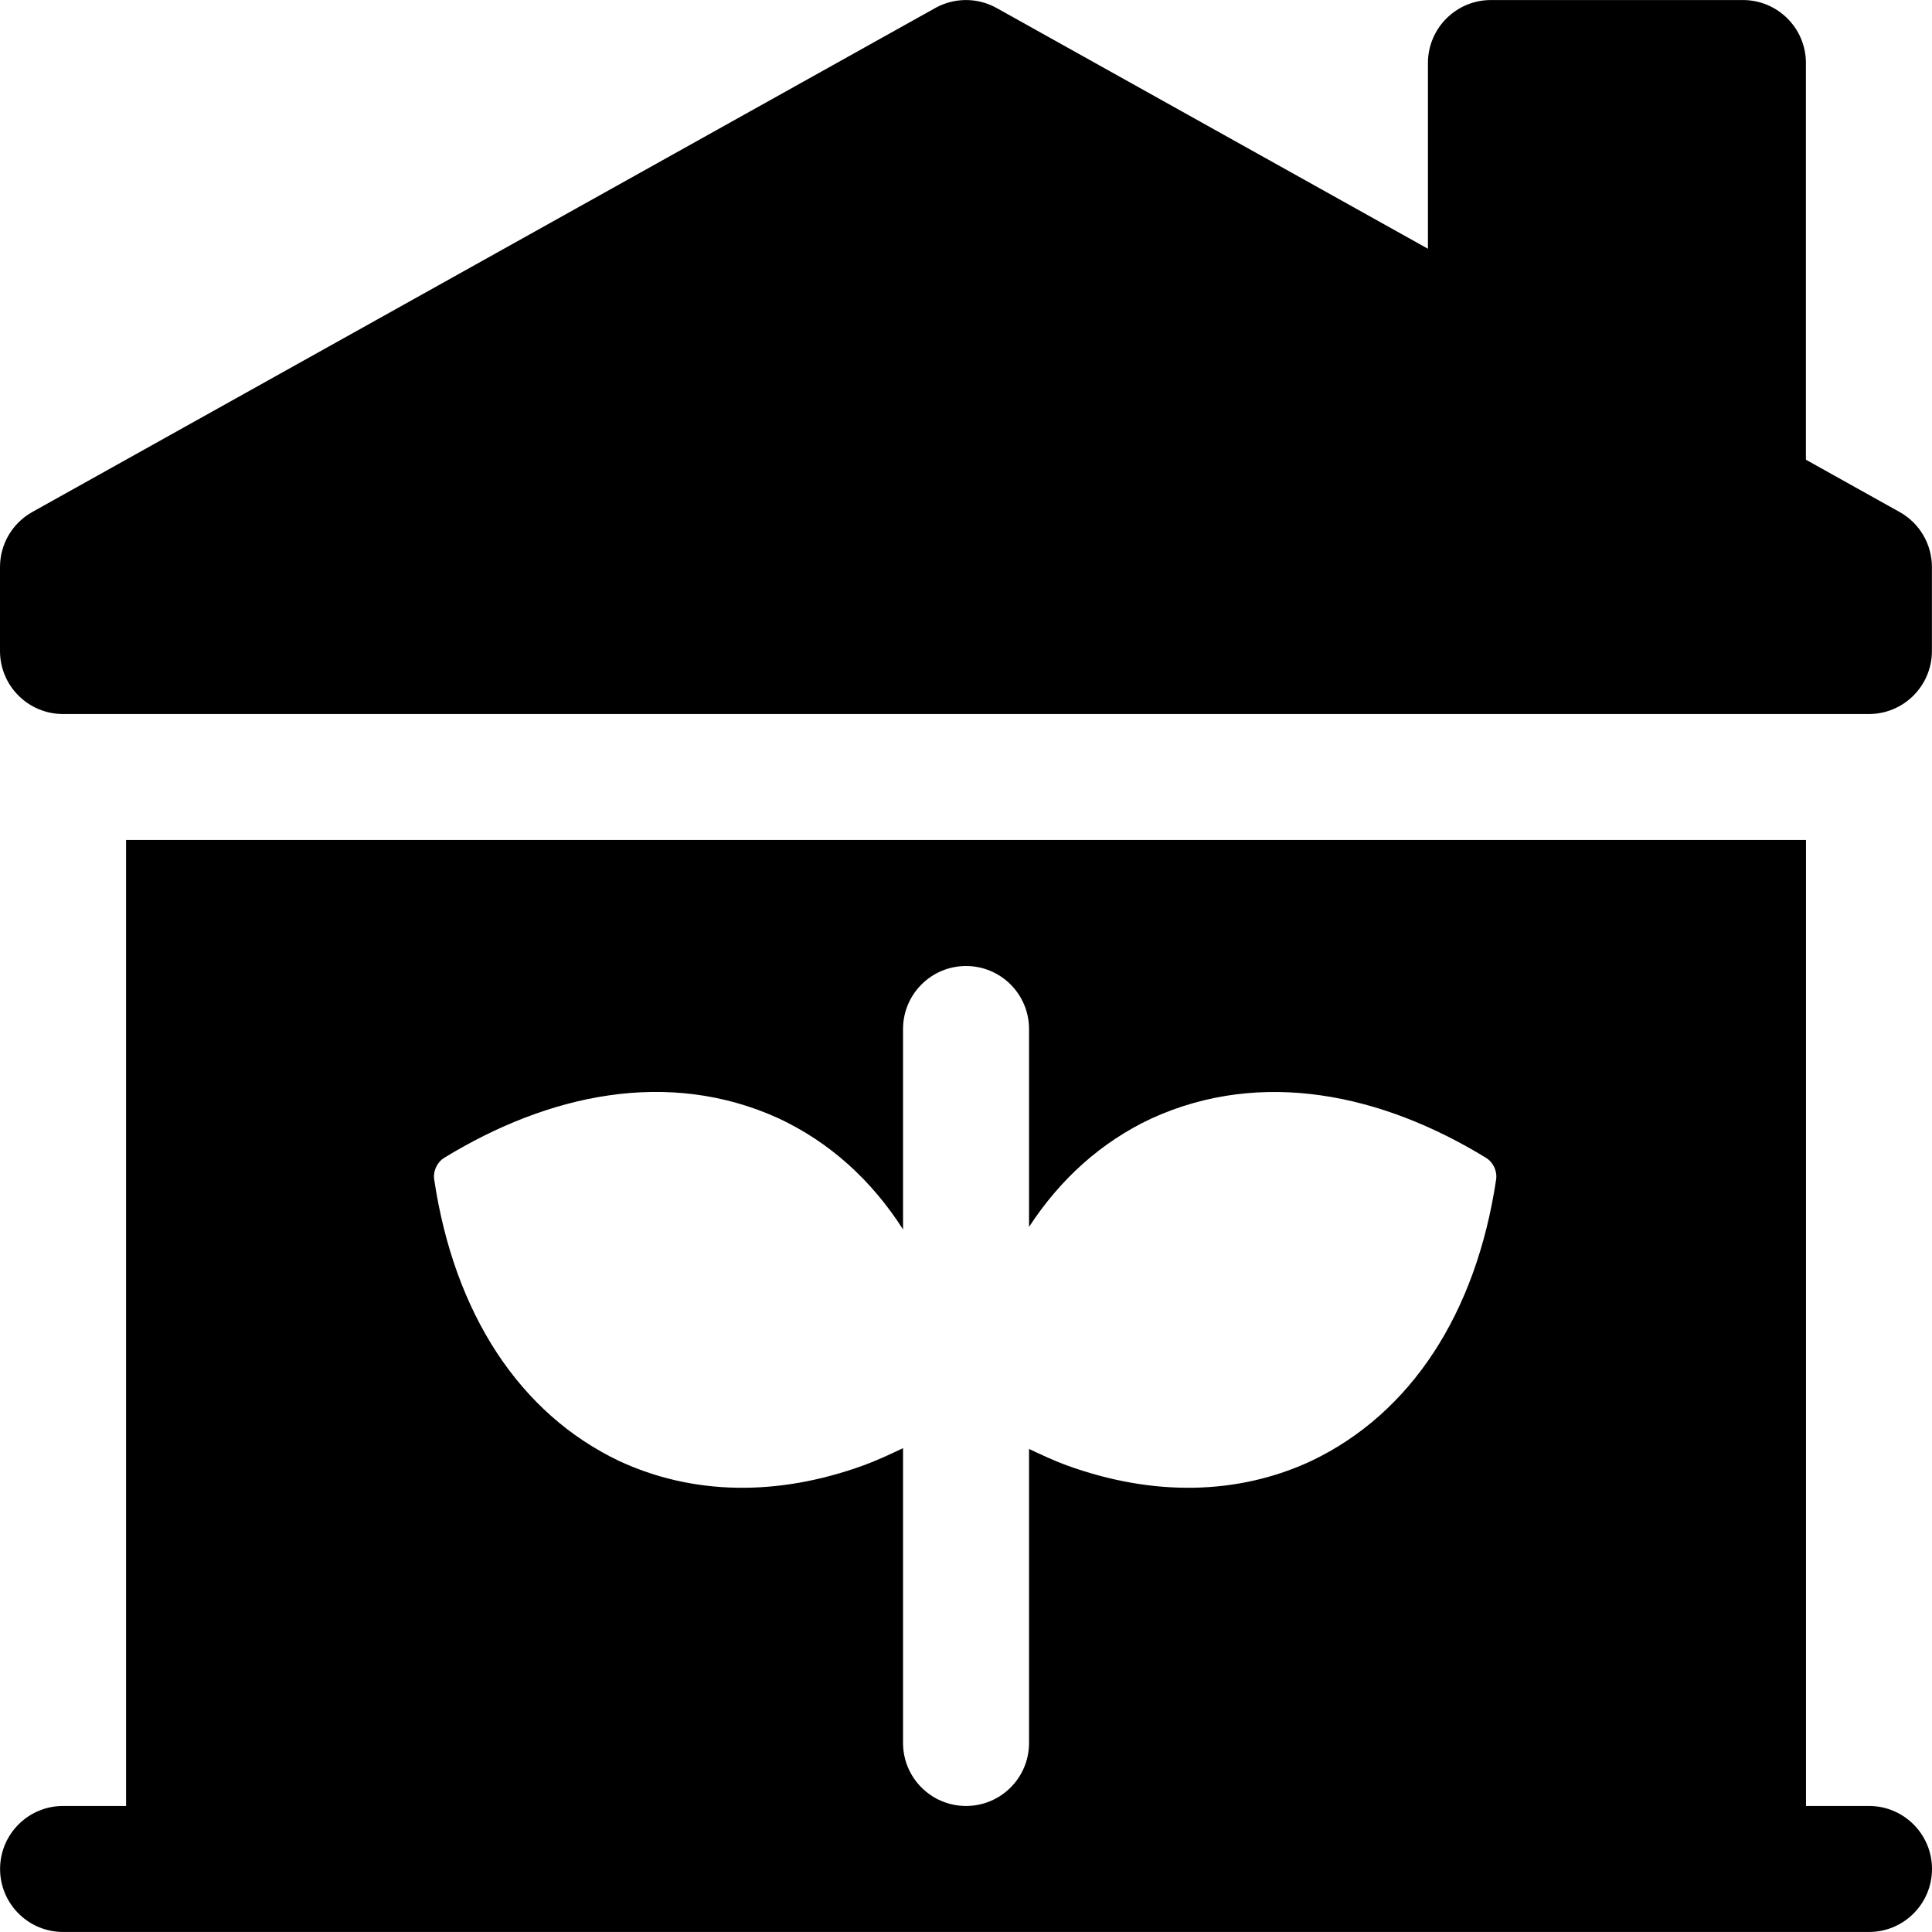
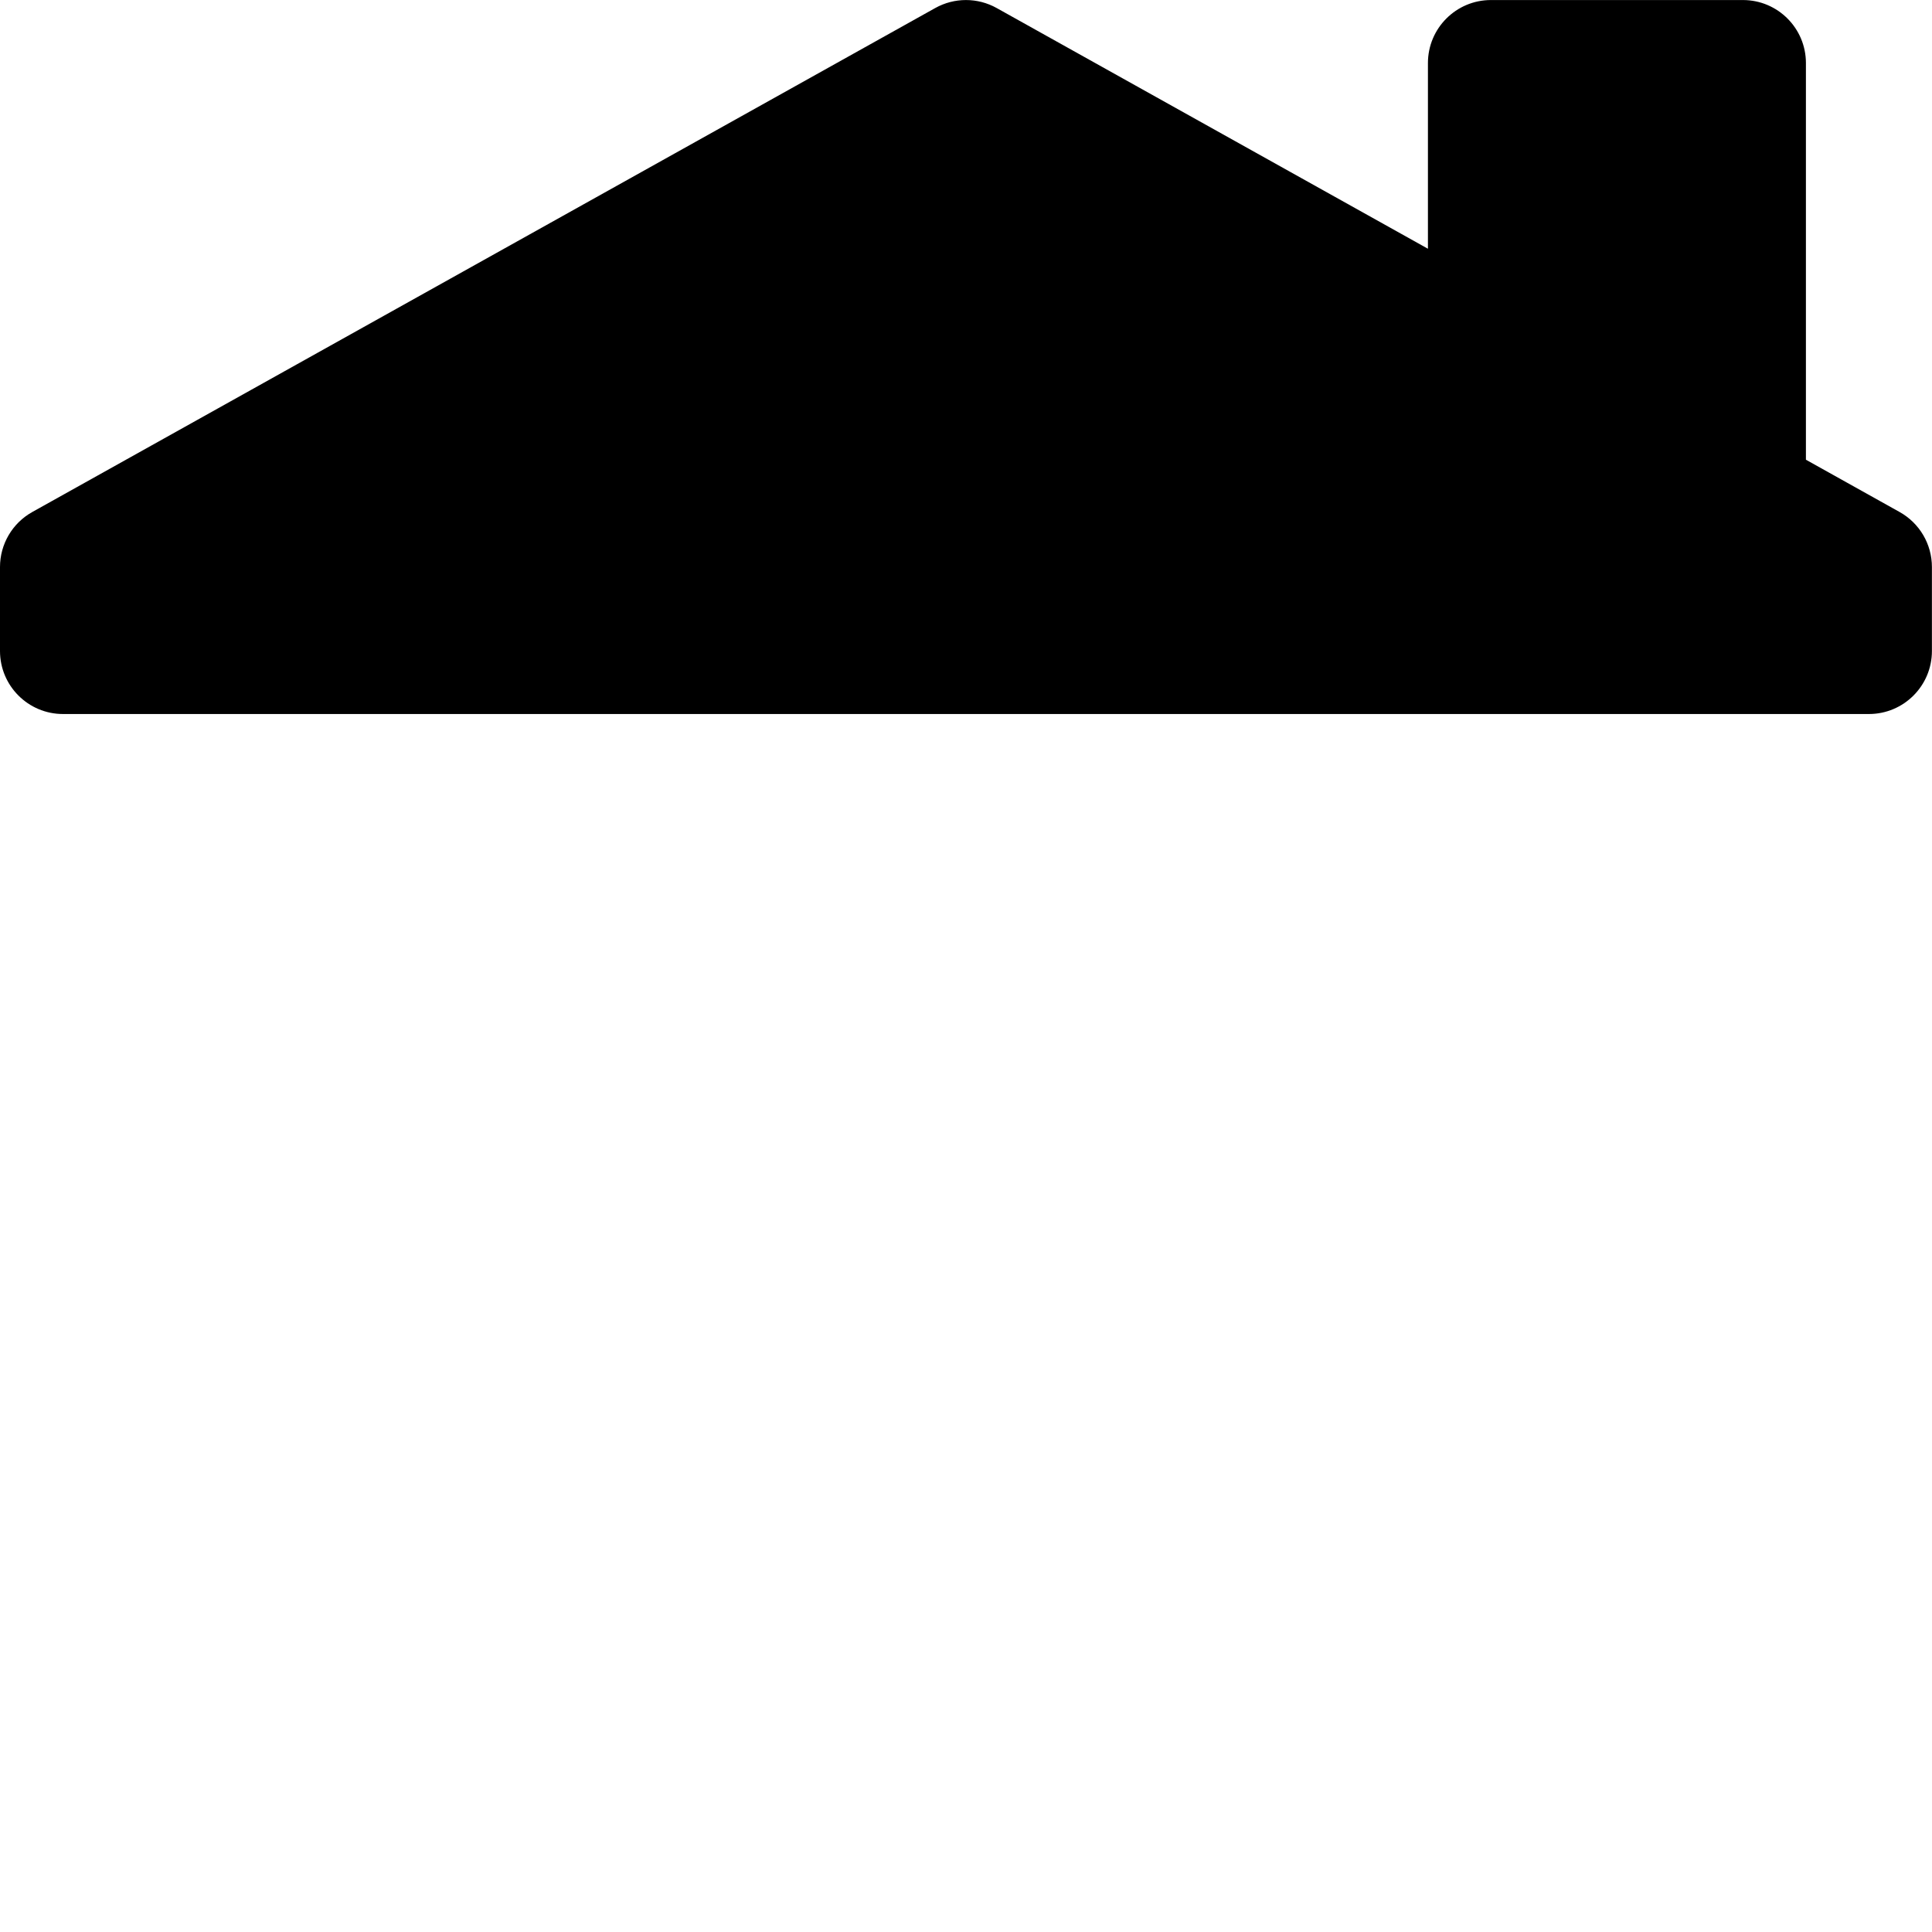
<svg xmlns="http://www.w3.org/2000/svg" fill="#000000" height="800px" width="800px" version="1.1" id="Layer_1" viewBox="0 0 512 512" xml:space="preserve">
  <g>
    <g>
      <path d="M503.402,135.68l-24.814-13.851V16.706c0-9.222-7.478-16.695-16.695-16.695h-66.78c-9.217,0-16.695,7.473-16.695,16.695    v49.214L264.129,2.13c-5.065-2.826-11.217-2.826-16.282,0L8.553,135.69C3.271,138.636,0,144.216,0,150.266v22.26    c0,9.222,7.478,16.695,16.695,16.695h478.588c9.217,0,16.695-7.473,16.695-16.695v-22.26    C511.978,144.206,508.696,138.625,503.402,135.68z" />
    </g>
  </g>
  <g>
    <g>
-       <path d="M495.305,478.599H478.61V222.61H33.412v255.989H16.717c-9.217,0-16.695,7.473-16.695,16.695s7.478,16.695,16.695,16.695    c214.654,0,259.447,0,478.588,0c9.217,0,16.695-7.473,16.695-16.695C512,486.072,504.522,478.599,495.305,478.599z     M396.487,312.596c-5.338,35.587-22.63,61.977-48.946,74.552c-19.487,9.083-41.989,9.505-64.928,1.155    c-3.294-1.199-6.603-2.766-9.907-4.317v77.919c0,9.222-7.478,16.695-16.695,16.695c-9.217,0-16.695-7.473-16.695-16.695v-78.129    c-3.467,1.647-6.94,3.273-10.393,4.53c-22.909,8.339-45.356,7.937-64.92-1.164c-26.272-12.546-43.605-38.963-48.937-74.557    c-0.336-2.242,0.759-4.589,2.692-5.772c27.415-16.776,59.222-23.804,88.572-10.445c13.508,6.31,24.629,16.35,32.985,29.447    v-53.118c0-9.222,7.478-16.695,16.695-16.695c9.217,0,16.695,7.473,16.695,16.695v52.45c8.296-12.74,19.22-22.566,32.507-28.771    c29.311-13.339,61.164-6.336,88.582,10.449C395.728,308.006,396.823,310.354,396.487,312.596z" />
-     </g>
+       </g>
  </g>
</svg>